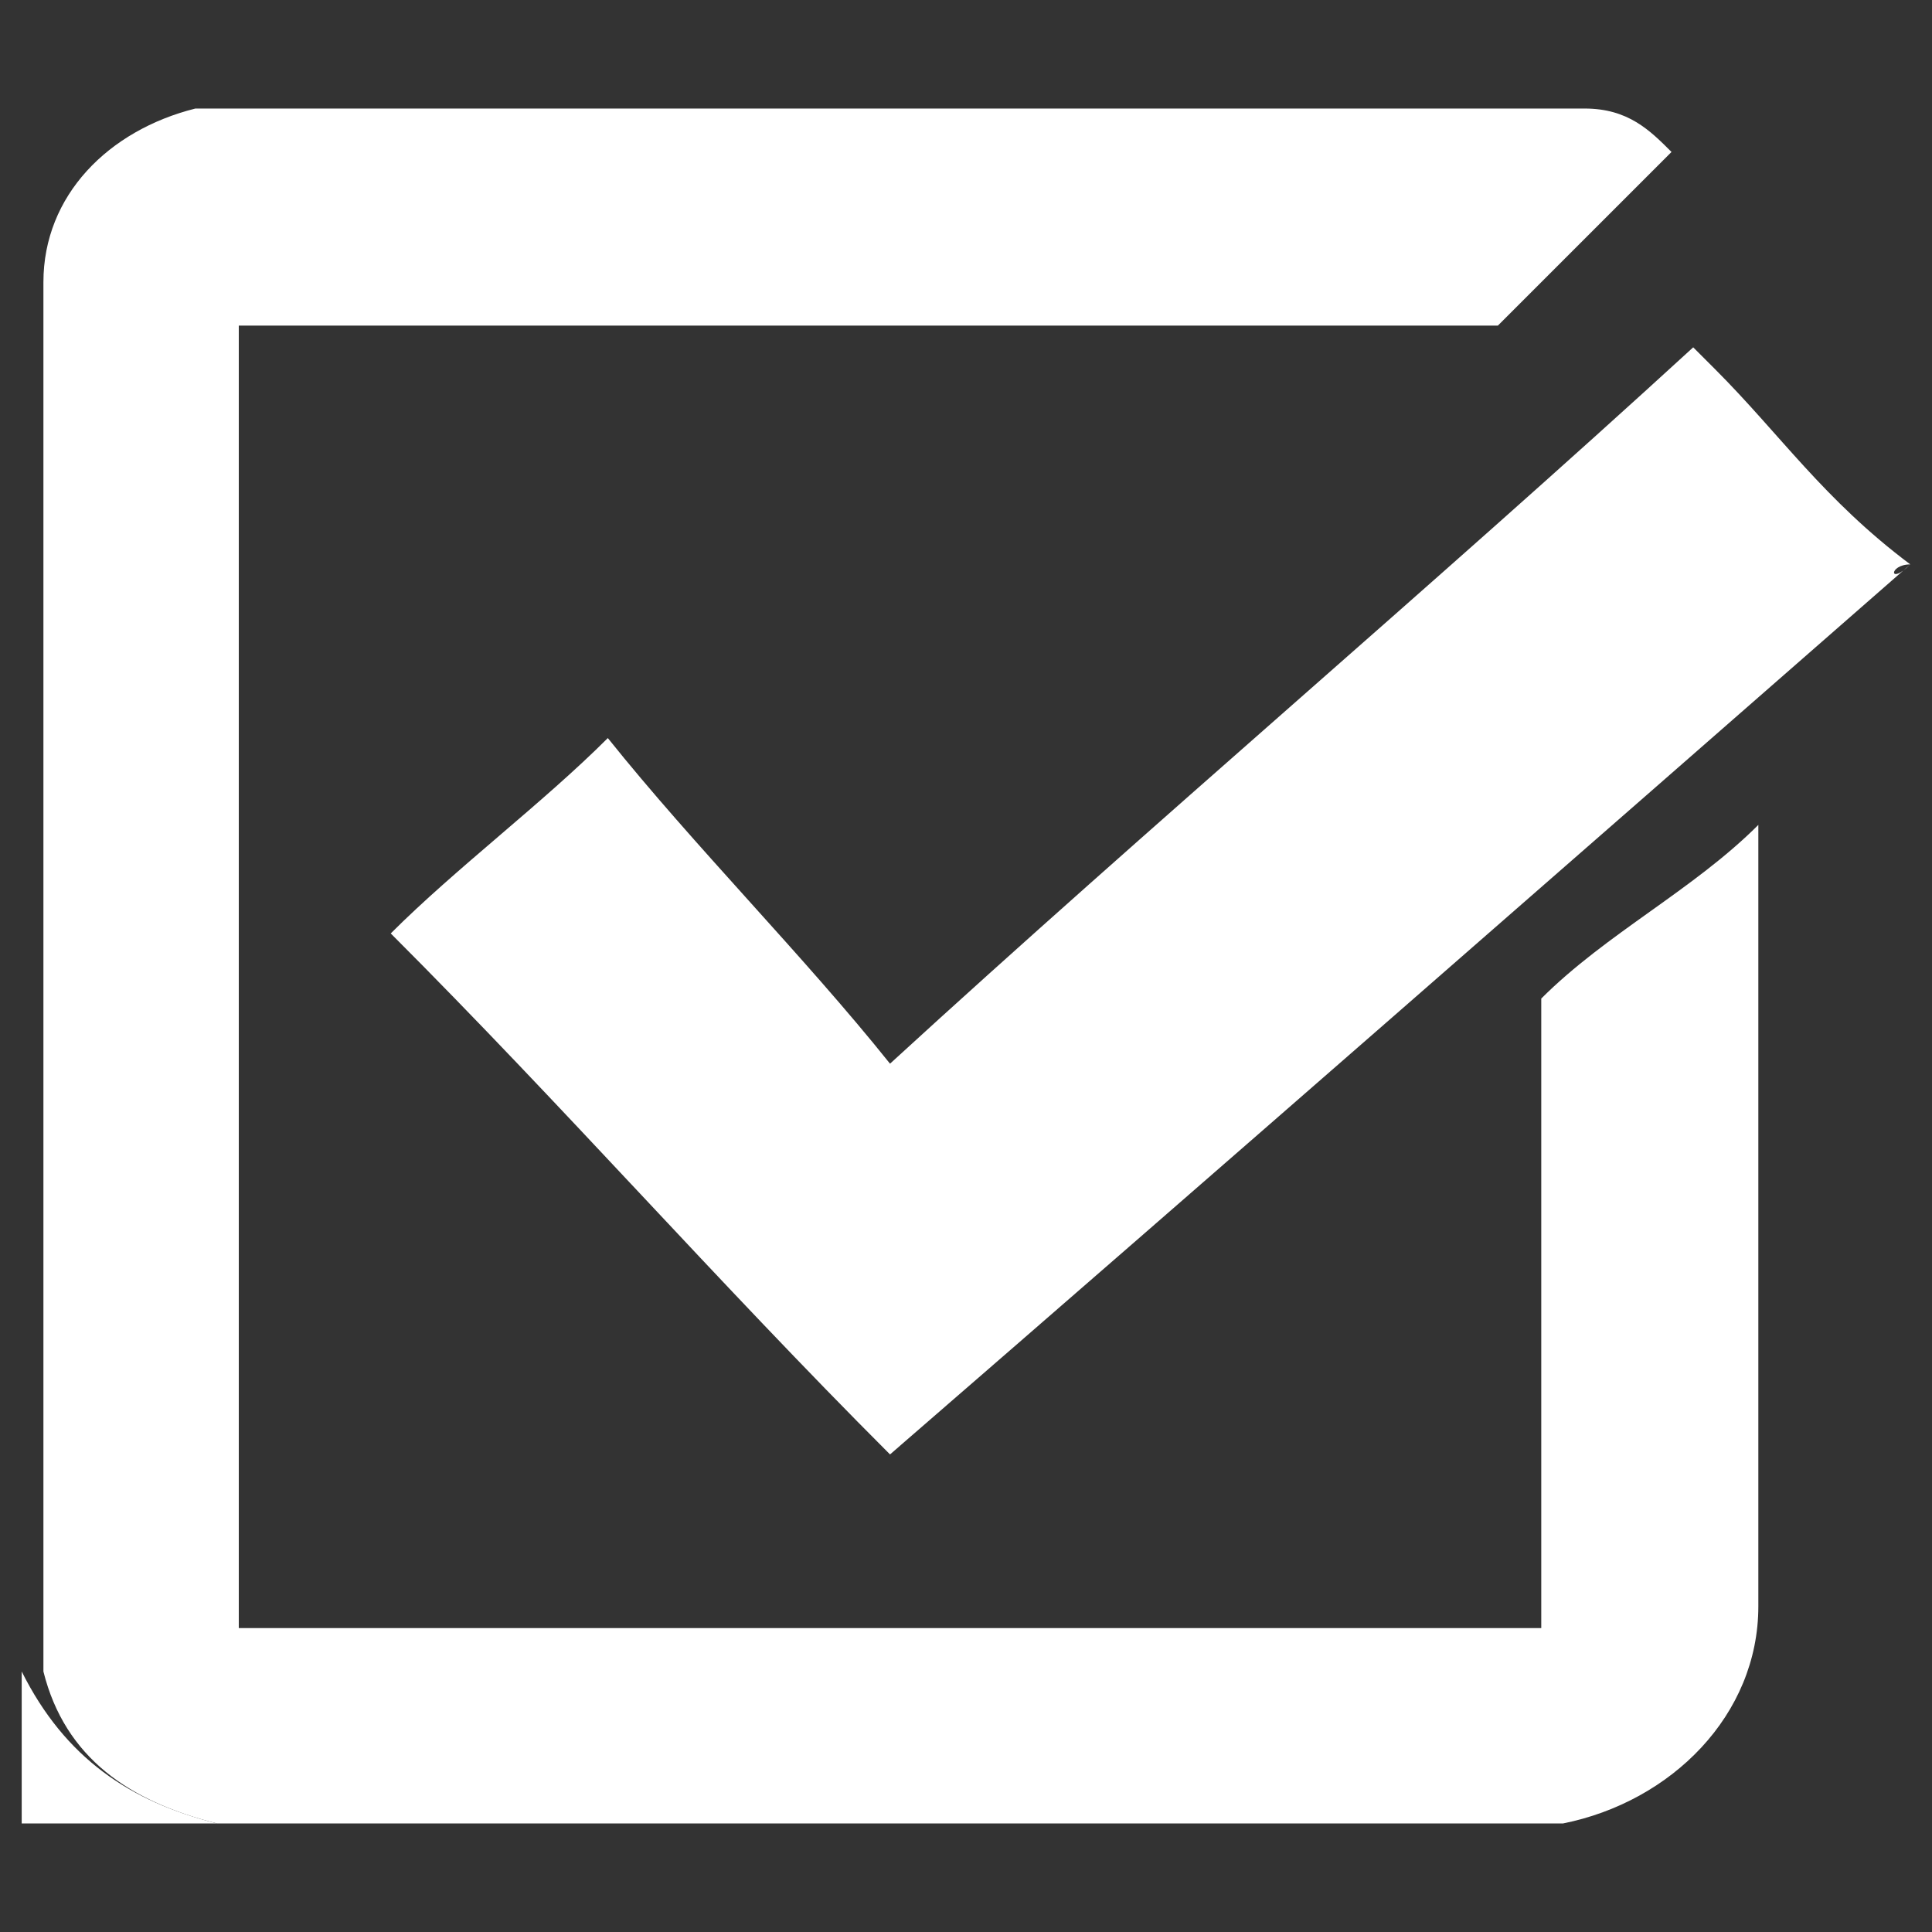
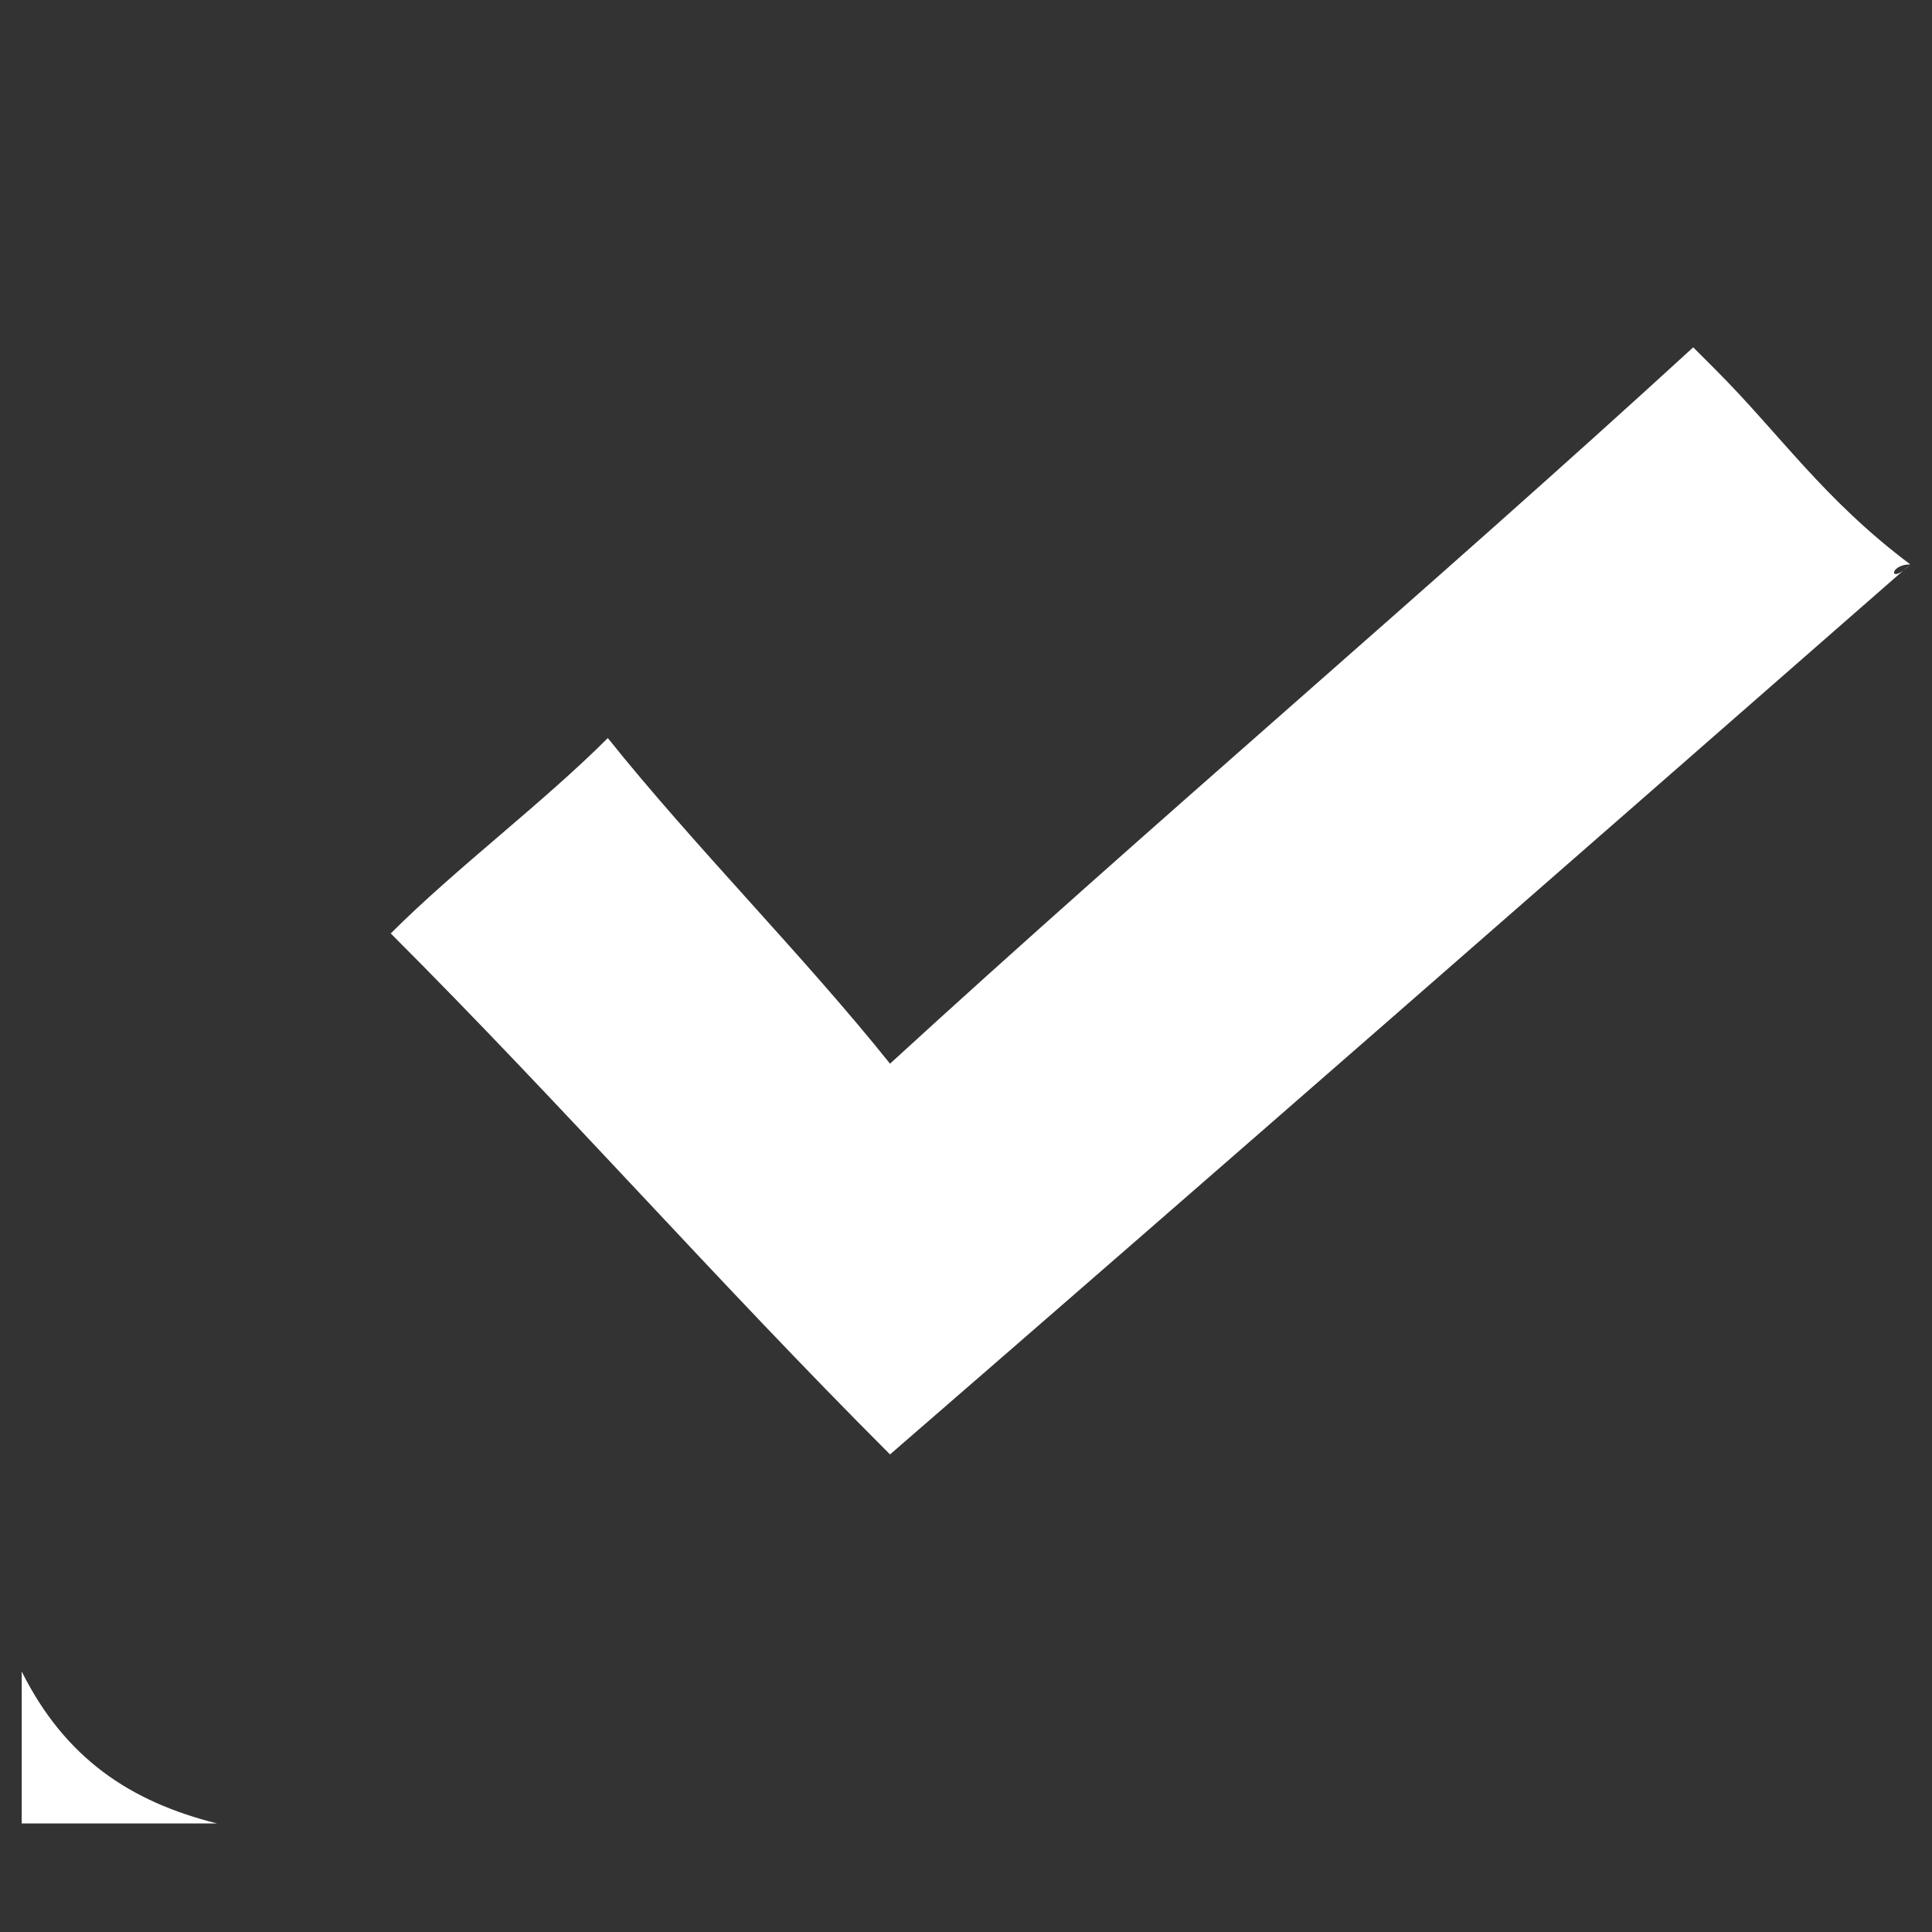
<svg xmlns="http://www.w3.org/2000/svg" version="1.1" id="Capa_1" x="0px" y="0px" viewBox="0 0 8.9 8.9" style="enable-background:new 0 0 8.9 8.9;" xml:space="preserve">
  <rect x="0" y="0" width="8.9" height="8.9" fill="#333333" stroke="none" />
  <style type="text/css">
	.st0{fill:#FFFFFF;}
</style>
  <g>
-     <path class="st0" d="M8.1,3.8C8.1,3.8,8.1,3.8,8.1,3.8C8.1,3.8,8.1,3.8,8.1,3.8c-0.3,0.3-0.7,0.5-1,0.8c0,0,0,0.1,0,0.1   c0,0.9,0,1.8,0,2.7c0,0,0,0,0,0.1c-2,0-4,0-6,0c0-2,0-4,0-6c1.9,0,3.8,0,5.8,0l0.8-0.8C7.6,0.6,7.5,0.5,7.3,0.5c0,0-0.1,0-0.1,0   c-2.1,0-4.1,0-6.2,0c0,0-0.1,0-0.1,0C0.5,0.6,0.2,0.9,0.2,1.3c0,0,0,0,0,0c0,2.1,0,4.1,0,6.2c0,0.1,0,0.1,0,0.2   C0.3,8.1,0.6,8.3,1,8.4c0,0,0,0,0,0c2.1,0,4.1,0,6.2,0c0,0,0,0,0,0c0.5-0.1,0.9-0.5,0.9-1C8.1,6.2,8.1,5,8.1,3.8z" />
    <path class="st0" d="M8.8,2.6C8.7,2.6,8.7,2.7,8.8,2.6C7.2,4,5.6,5.4,4.1,6.7c0,0,0,0,0,0C3.3,5.9,2.6,5.1,1.8,4.3   c0.3-0.3,0.7-0.6,1-0.9c0.4,0.5,0.9,1,1.3,1.5c1.2-1.1,2.5-2.2,3.7-3.3c0,0,0,0,0.1,0.1C8.2,2,8.4,2.3,8.8,2.6   C8.7,2.6,8.7,2.6,8.8,2.6C8.8,2.6,8.8,2.6,8.8,2.6z" />
    <path class="st0" d="M0.1,7.5c0,0.1,0,0.1,0,0.2C0.3,8.1,0.6,8.3,1,8.4c0,0,0,0,0,0c-0.3,0-0.6,0-0.9,0C0.1,8.1,0.1,7.8,0.1,7.5z" />
  </g>
</svg>